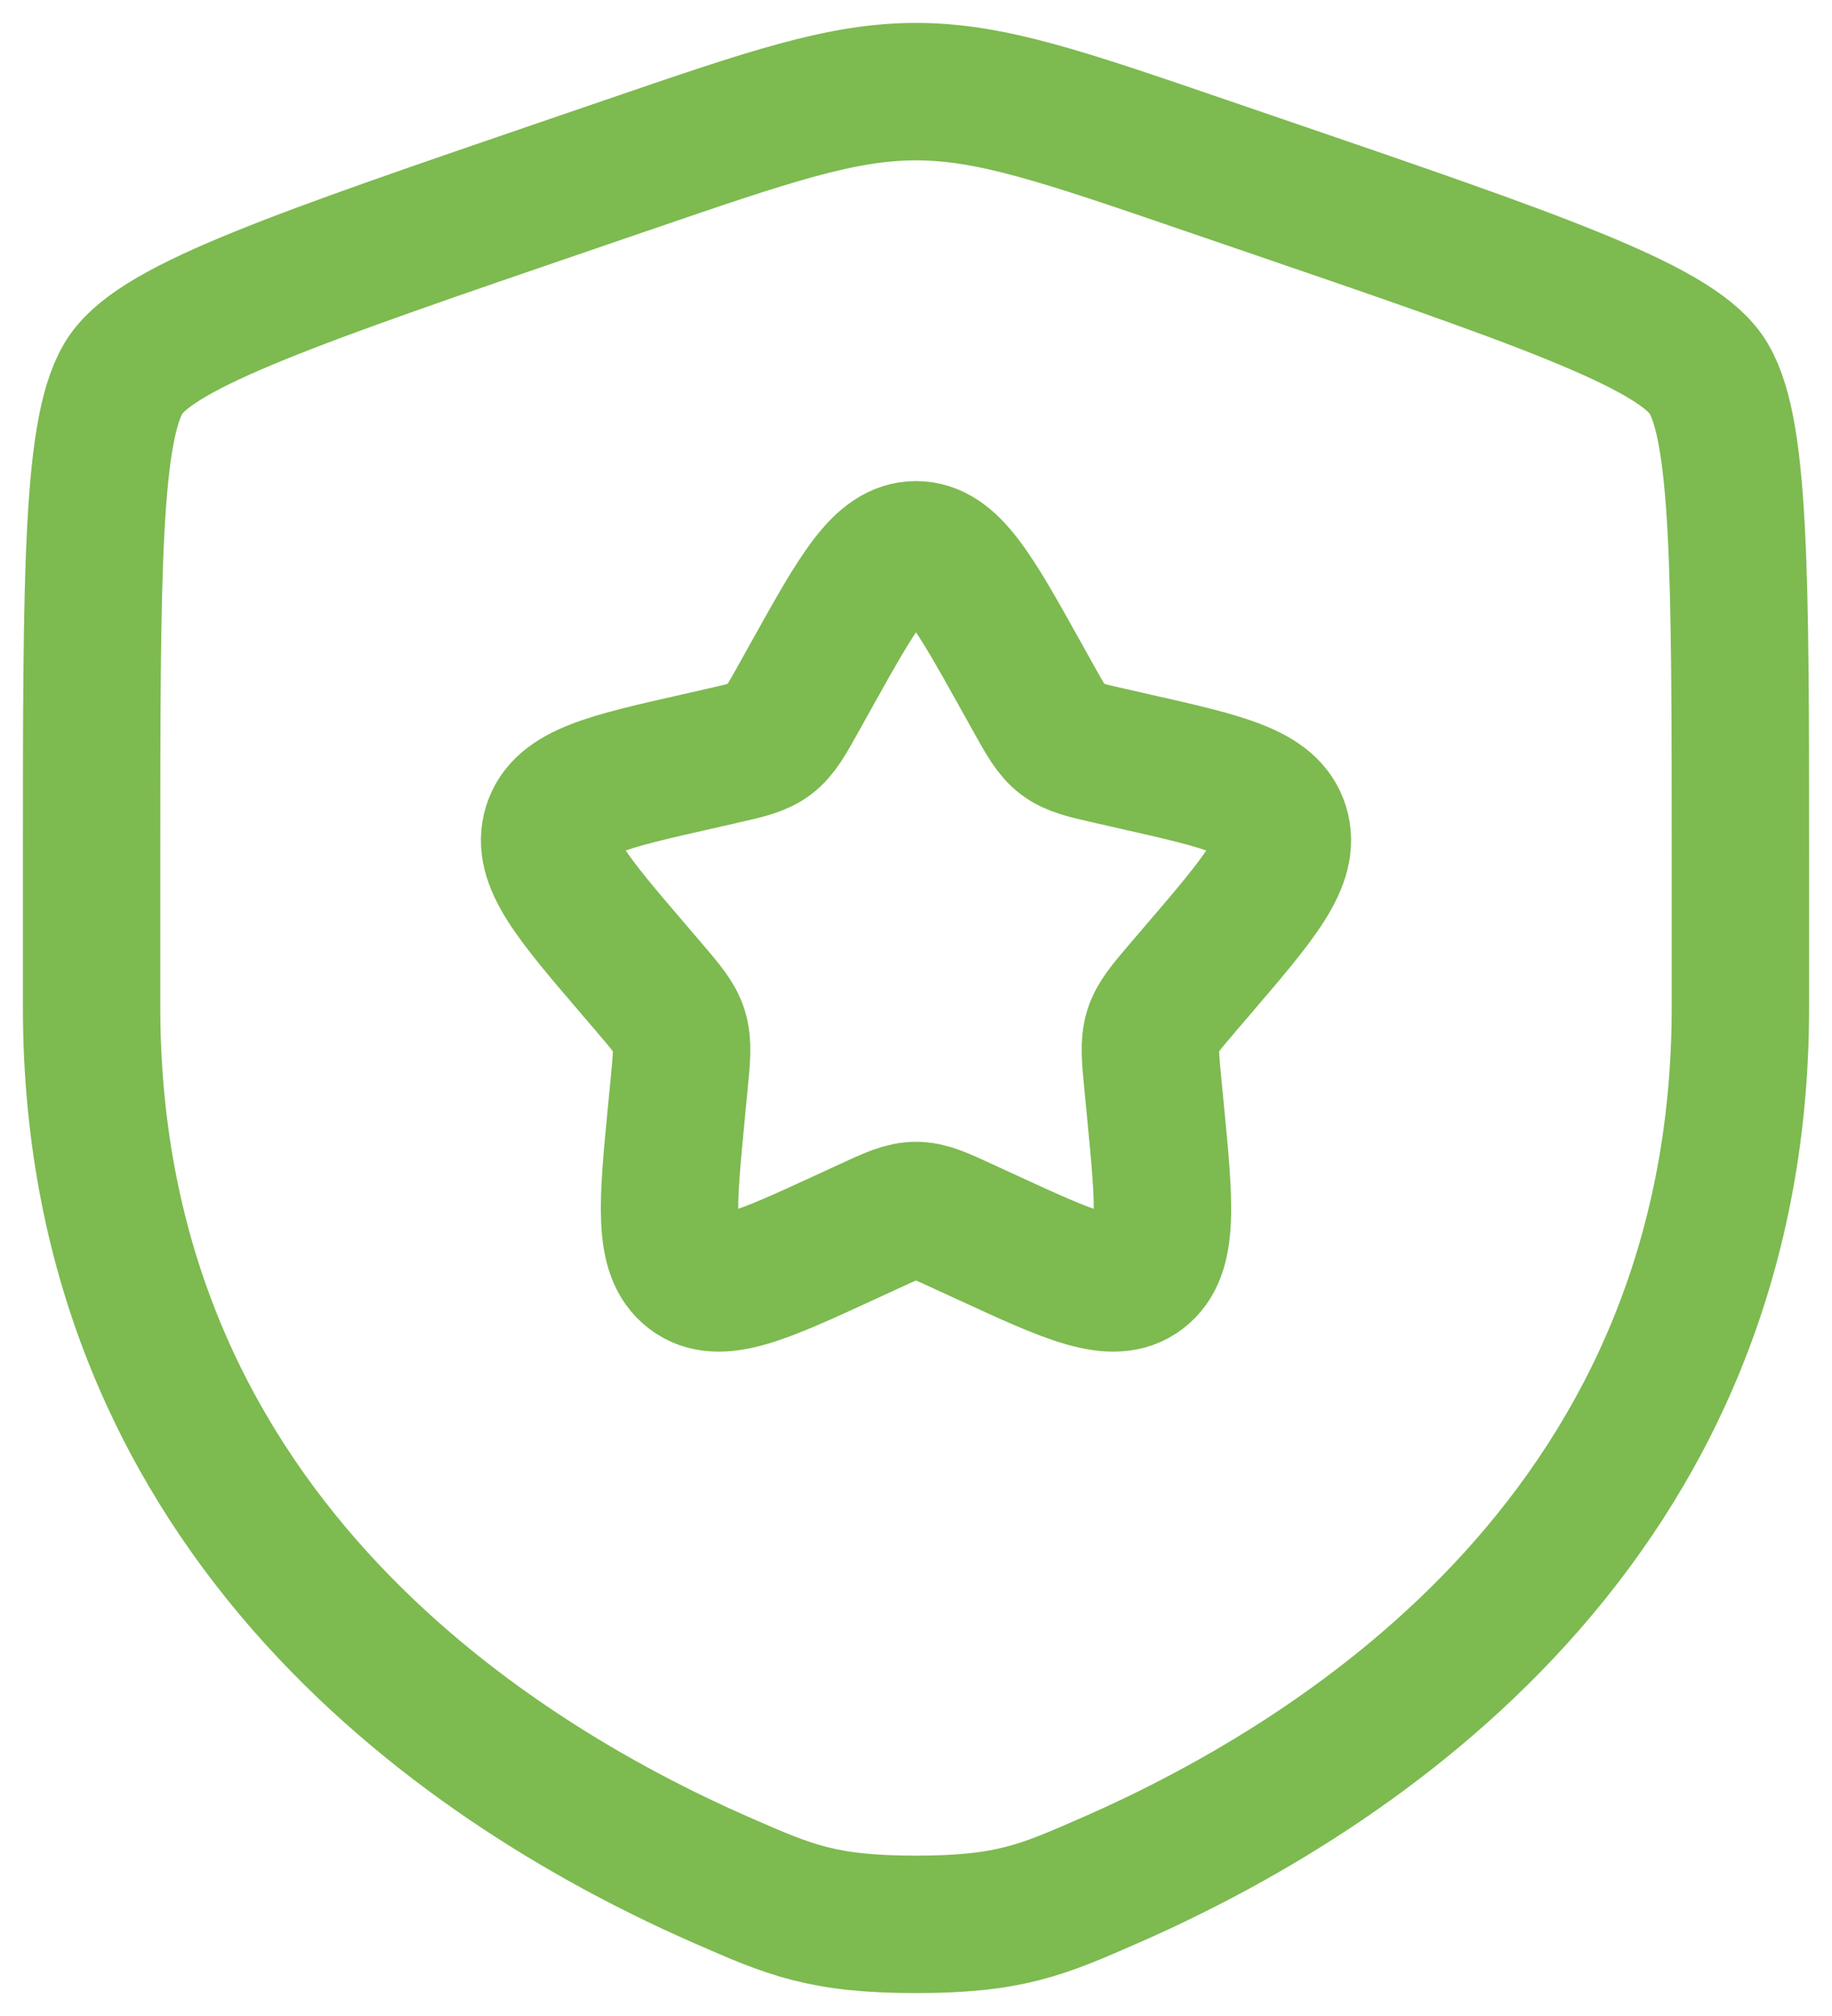
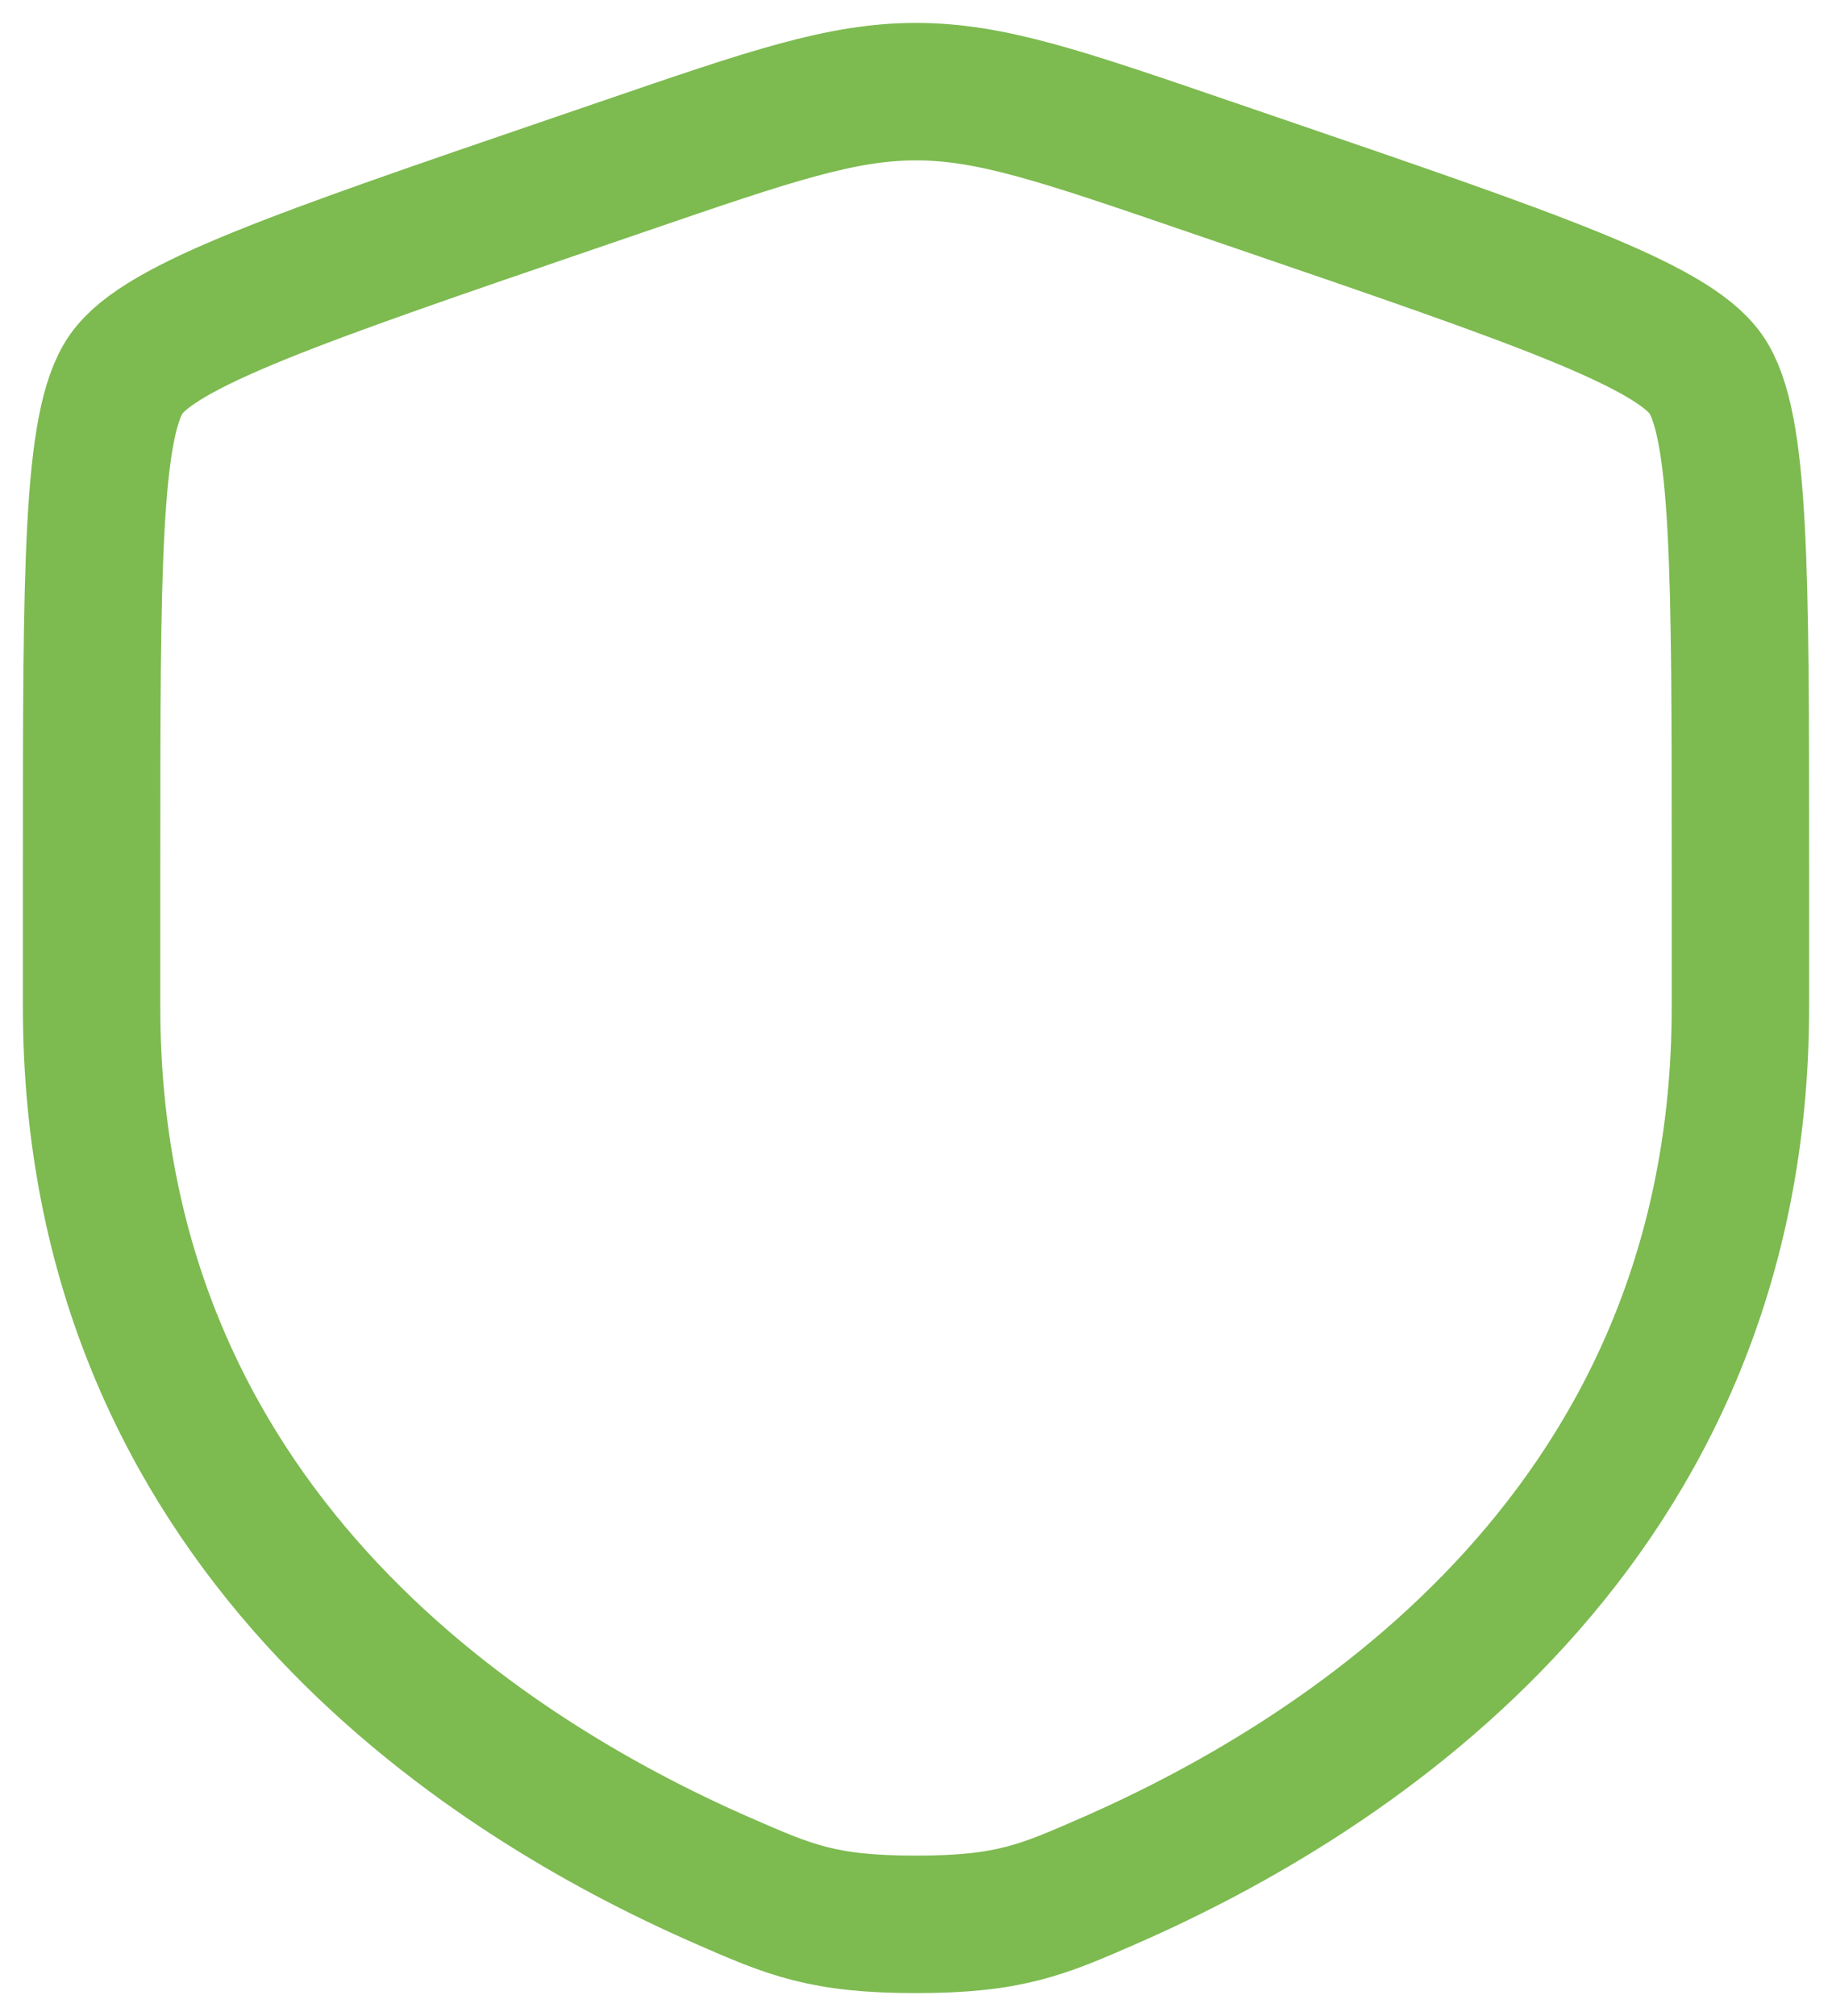
<svg xmlns="http://www.w3.org/2000/svg" width="20" height="22" viewBox="0 0 20 22" fill="none">
  <path d="M1 9.417C1 6.219 1 4.62 1.378 4.082C1.755 3.545 3.258 3.03 6.265 2.001L6.838 1.805C8.405 1.268 9.189 1 10 1C10.811 1 11.595 1.268 13.162 1.805L13.735 2.001C16.742 3.03 18.245 3.545 18.622 4.082C19 4.62 19 6.219 19 9.417C19 9.9 19 10.423 19 10.991C19 16.629 14.761 19.366 12.101 20.527C11.38 20.842 11.019 21 10 21C8.981 21 8.62 20.842 7.899 20.527C5.239 19.366 1 16.629 1 10.991C1 10.423 1 9.9 1 9.417Z" stroke="#7DBA50" stroke-width="1.5" />
-   <path d="M8.861 7.363C9.368 6.454 9.621 6 10 6C10.379 6 10.632 6.454 11.139 7.363L11.27 7.598C11.414 7.857 11.486 7.986 11.598 8.071C11.71 8.156 11.85 8.188 12.13 8.251L12.384 8.309C13.368 8.531 13.86 8.643 13.977 9.019C14.094 9.396 13.759 9.788 13.088 10.572L12.914 10.775C12.724 10.998 12.629 11.109 12.586 11.247C12.543 11.385 12.557 11.534 12.586 11.831L12.612 12.102C12.714 13.148 12.764 13.671 12.458 13.904C12.152 14.137 11.691 13.925 10.77 13.501L10.531 13.391C10.27 13.27 10.139 13.21 10 13.21C9.861 13.21 9.73 13.27 9.469 13.391L9.23 13.501C8.309 13.925 7.848 14.137 7.542 13.904C7.236 13.671 7.286 13.148 7.388 12.102L7.414 11.831C7.443 11.534 7.457 11.385 7.414 11.247C7.371 11.109 7.276 10.998 7.086 10.775L6.912 10.572C6.241 9.788 5.906 9.396 6.023 9.019C6.14 8.643 6.632 8.531 7.616 8.309L7.87 8.251C8.15 8.188 8.29 8.156 8.402 8.071C8.514 7.986 8.586 7.857 8.73 7.598L8.861 7.363Z" stroke="#7DBA50" stroke-width="1.5" />
</svg>